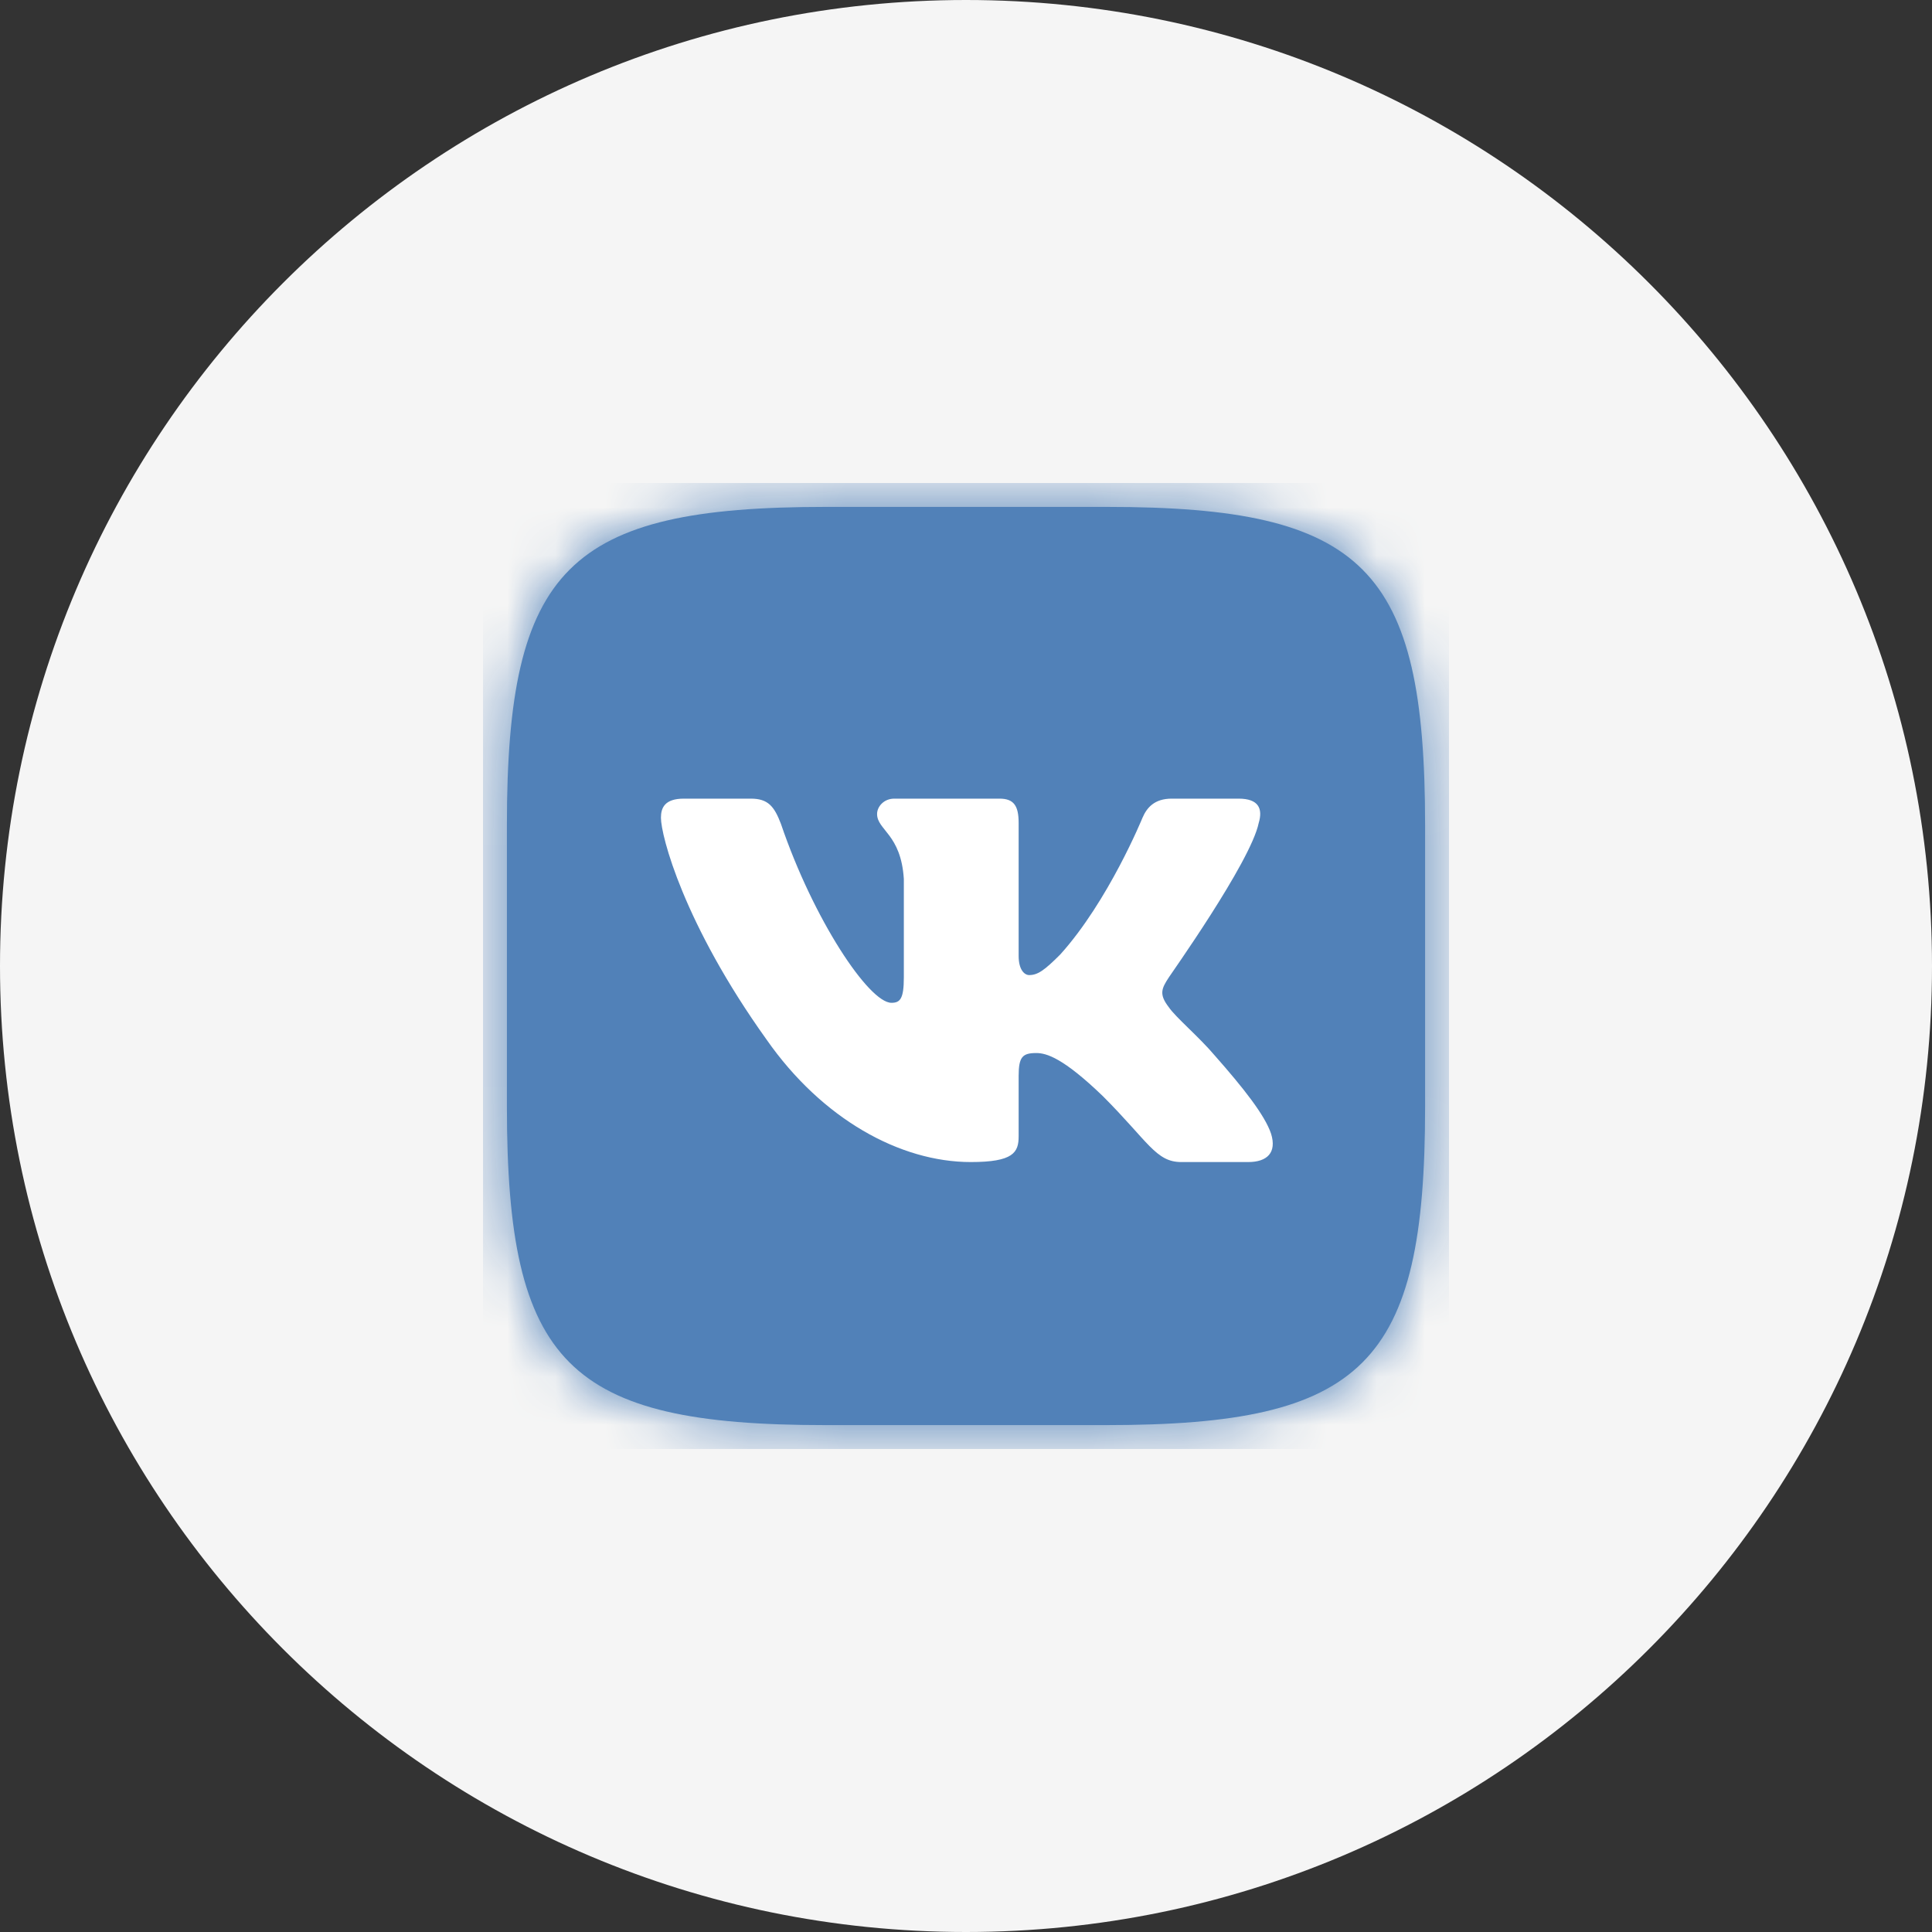
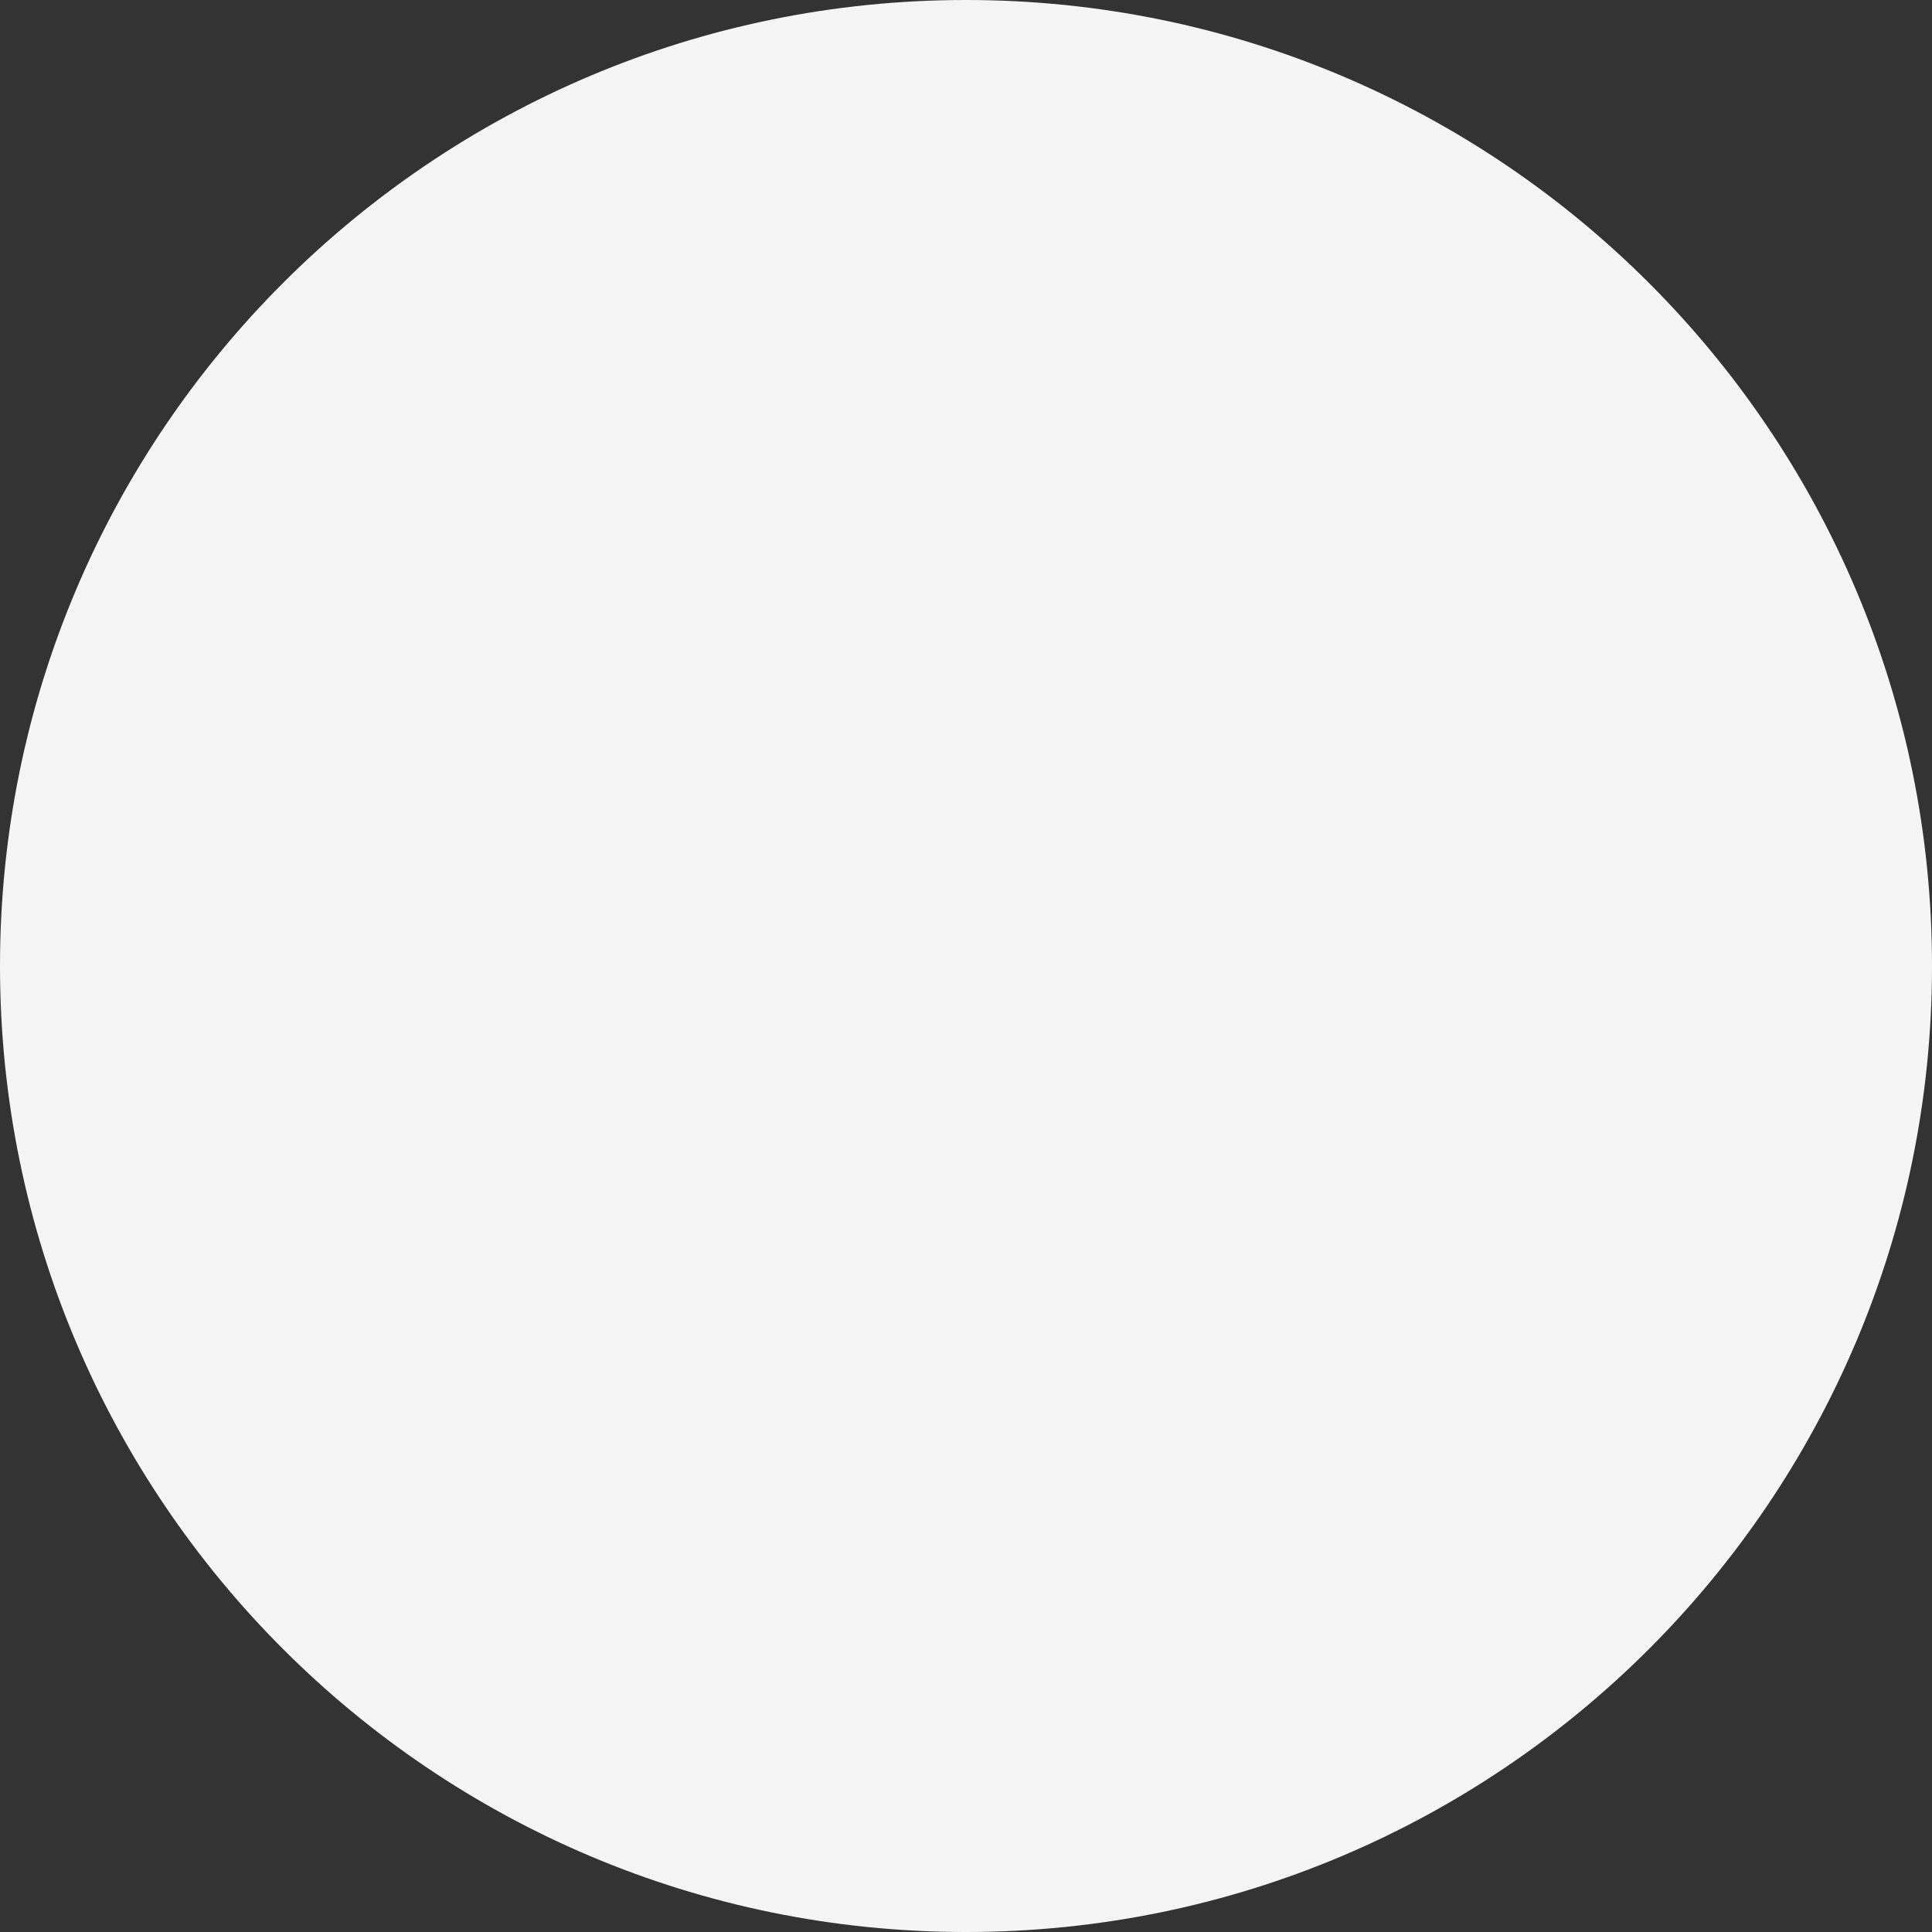
<svg xmlns="http://www.w3.org/2000/svg" width="40" height="40" viewBox="0 0 40 40" fill="none">
  <rect x="0" y="0" width="40" height="40" fill="#333333" stroke="none" />
  <path fill-rule="evenodd" clip-rule="evenodd" d="M20 0C31.042 0 40 8.958 40 20C40 31.042 31.042 40 20 40C8.958 40 0 31.042 0 20C0 8.958 8.958 0 20 0Z" fill="#F5F5F5" />
  <g clip-path="url(#clip0_1061_13)">
-     <path d="M17.089 10.495H22.921C28.248 10.495 29.505 11.762 29.505 17.089V22.921C29.505 28.247 28.238 29.505 22.911 29.505H17.079C11.752 29.505 10.495 28.238 10.495 22.911V17.079C10.495 11.762 11.762 10.495 17.089 10.495Z" fill="#5181B8" />
+     <path d="M17.089 10.495H22.921C28.248 10.495 29.505 11.762 29.505 17.089C29.505 28.247 28.238 29.505 22.911 29.505H17.079C11.752 29.505 10.495 28.238 10.495 22.911V17.079C10.495 11.762 11.762 10.495 17.089 10.495Z" fill="#5181B8" />
    <mask id="mask0_1061_13" style="mask-type:luminance" maskUnits="userSpaceOnUse" x="10" y="10" width="20" height="20">
      <path d="M17.089 10.495H22.921C28.248 10.495 29.505 11.762 29.505 17.089V22.921C29.505 28.247 28.238 29.505 22.911 29.505H17.079C11.752 29.505 10.495 28.238 10.495 22.911V17.079C10.495 11.762 11.762 10.495 17.089 10.495Z" fill="white" />
    </mask>
    <g mask="url(#mask0_1061_13)">
-       <path d="M10 10H30V30H10V10Z" fill="#5181B8" />
-     </g>
-     <path fill-rule="evenodd" clip-rule="evenodd" d="M26.06 17.04C26.149 16.743 26.06 16.535 25.644 16.535H24.258C23.901 16.535 23.743 16.723 23.654 16.931C23.654 16.931 22.951 18.654 21.951 19.762C21.624 20.089 21.486 20.188 21.307 20.188C21.218 20.188 21.09 20.089 21.09 19.792V17.04C21.09 16.683 20.991 16.535 20.694 16.535H18.515C18.297 16.535 18.159 16.703 18.159 16.852C18.159 17.188 18.654 17.267 18.713 18.198V20.238C18.713 20.683 18.634 20.762 18.456 20.762C17.991 20.762 16.842 19.04 16.169 17.059C16.03 16.693 15.901 16.535 15.545 16.535H14.159C13.763 16.535 13.684 16.723 13.684 16.931C13.684 17.297 14.149 19.119 15.872 21.525C17.02 23.168 18.634 24.059 20.099 24.059C20.981 24.059 21.09 23.861 21.09 23.525V22.277C21.09 21.881 21.169 21.802 21.456 21.802C21.664 21.802 22.01 21.901 22.832 22.693C23.773 23.634 23.931 24.059 24.456 24.059H25.842C26.238 24.059 26.436 23.861 26.317 23.475C26.189 23.089 25.743 22.525 25.149 21.852C24.822 21.465 24.337 21.059 24.198 20.852C23.991 20.584 24.05 20.465 24.198 20.238C24.198 20.228 25.892 17.852 26.06 17.04Z" fill="white" />
+       </g>
  </g>
  <defs>
    <clipPath id="clip0_1061_13">
-       <rect width="20" height="20" fill="white" transform="translate(10 10)" />
-     </clipPath>
+       </clipPath>
  </defs>
</svg>